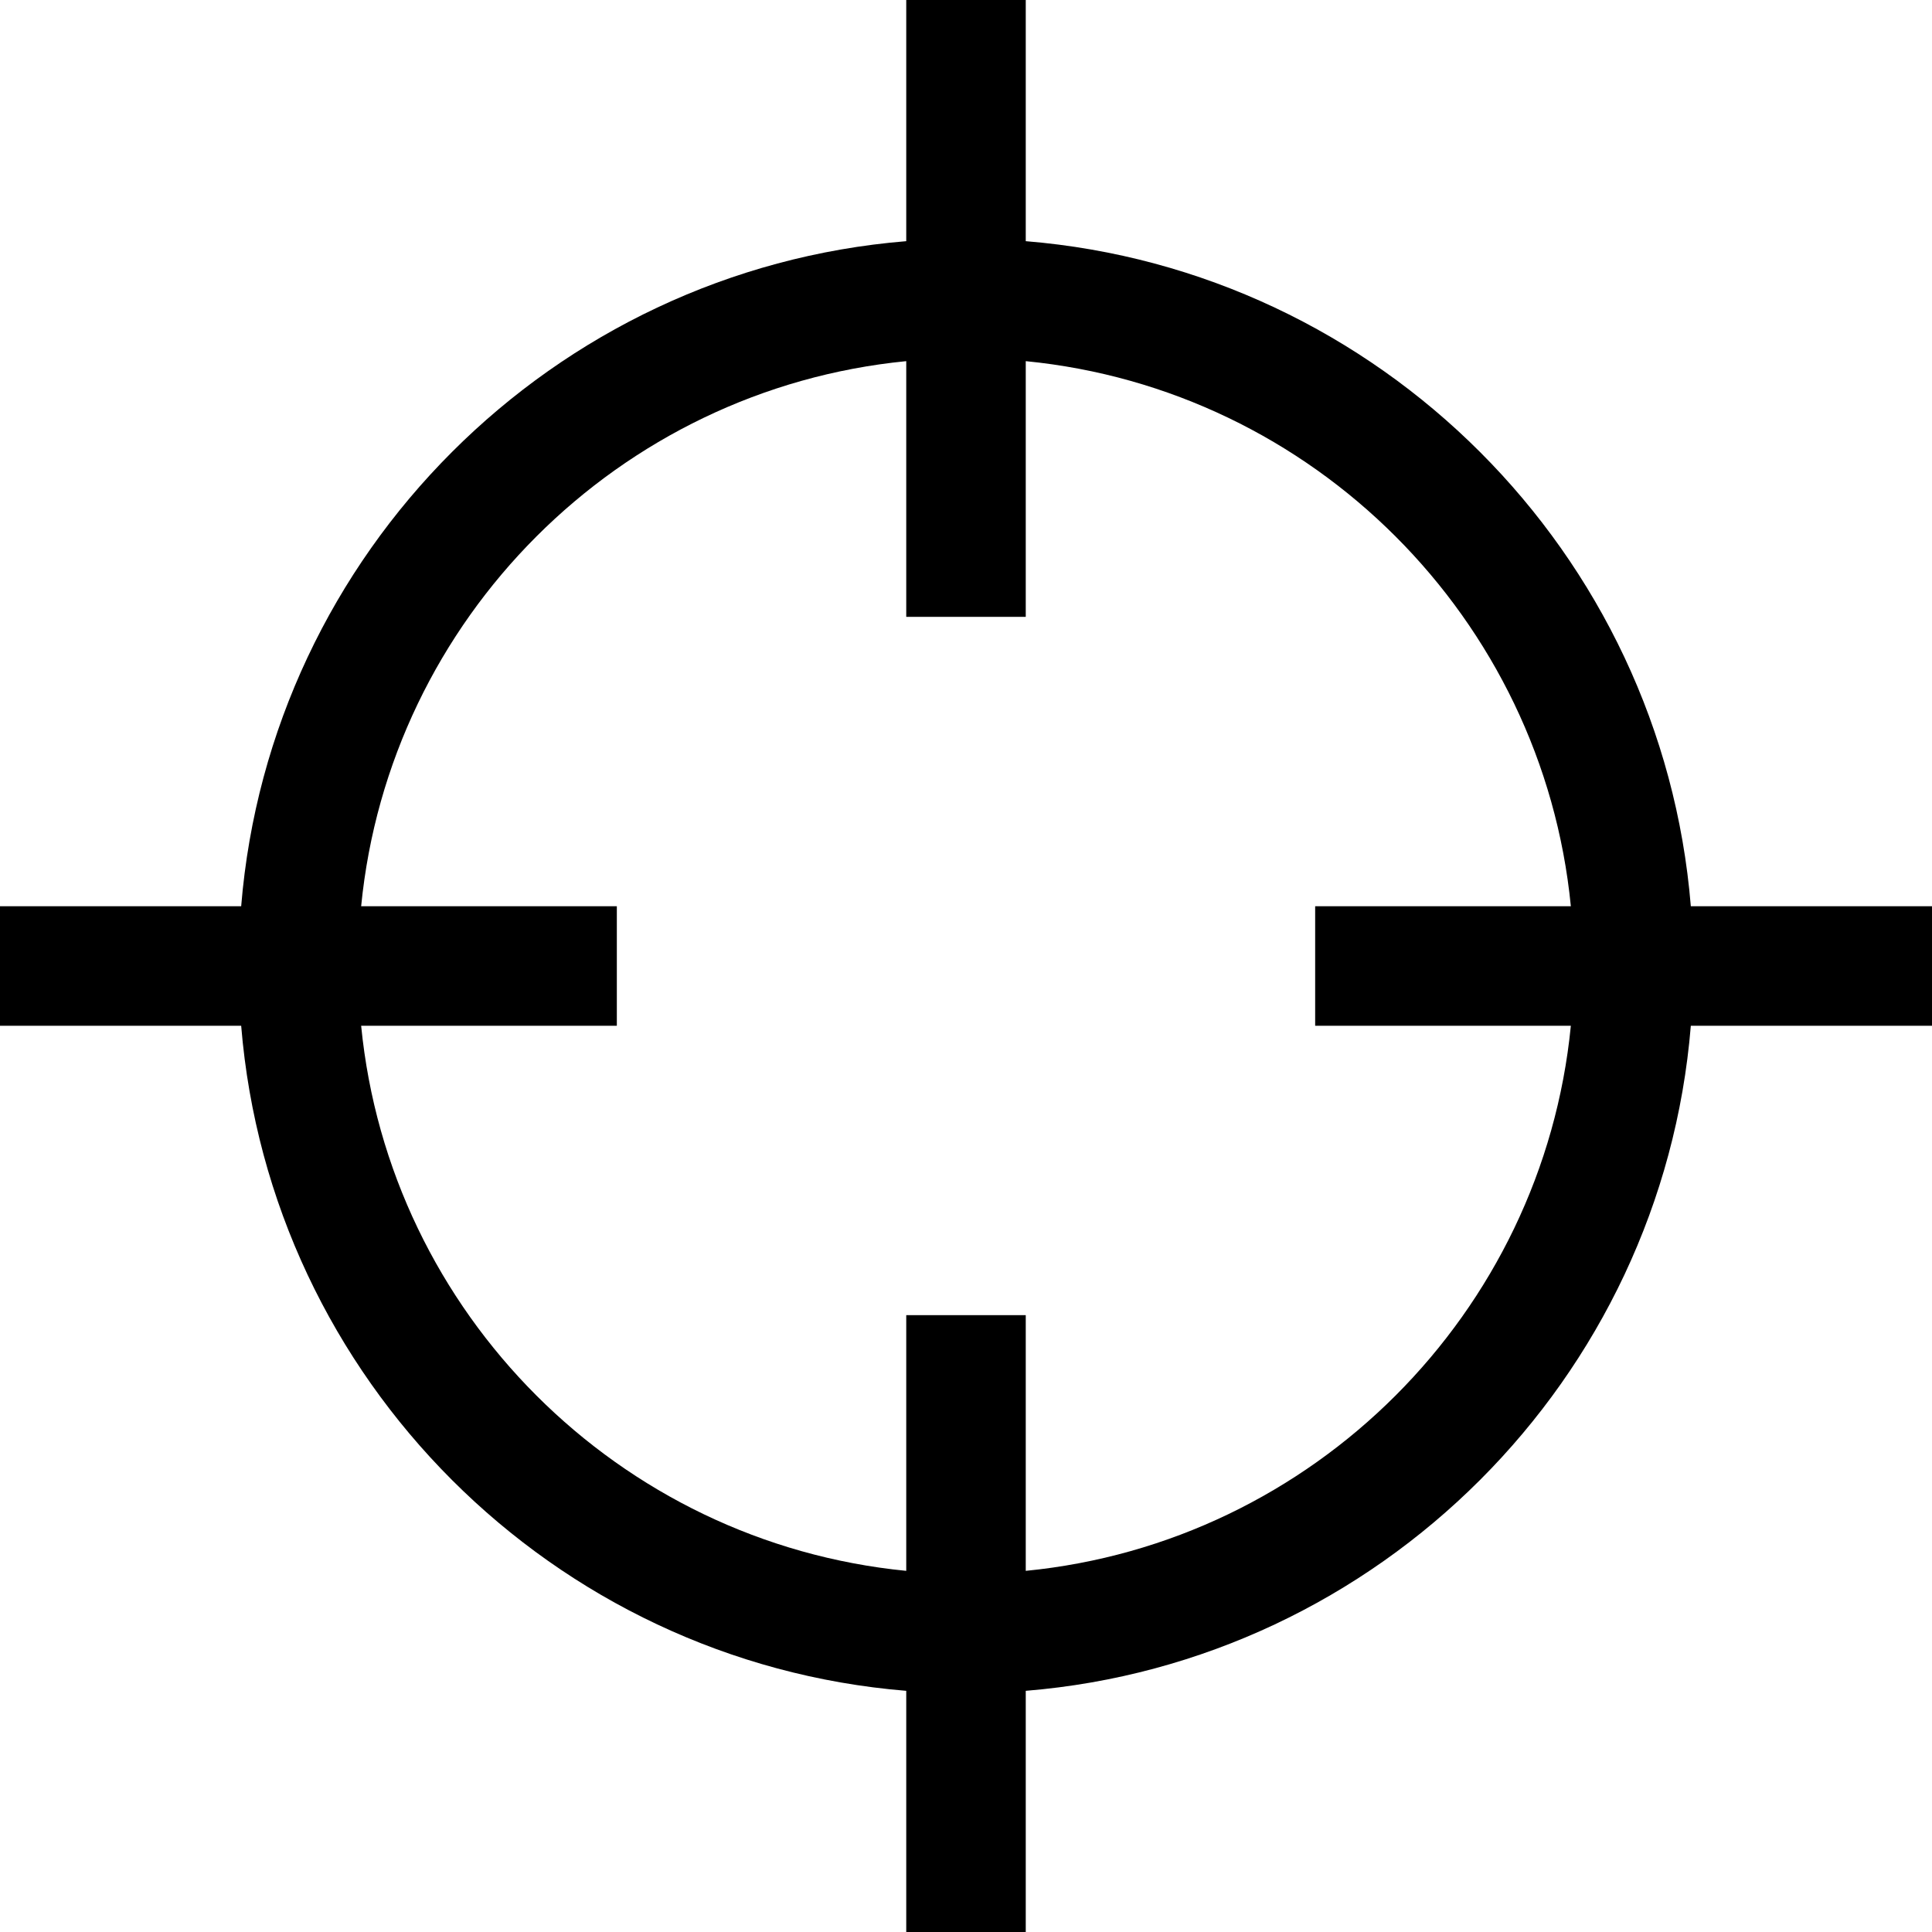
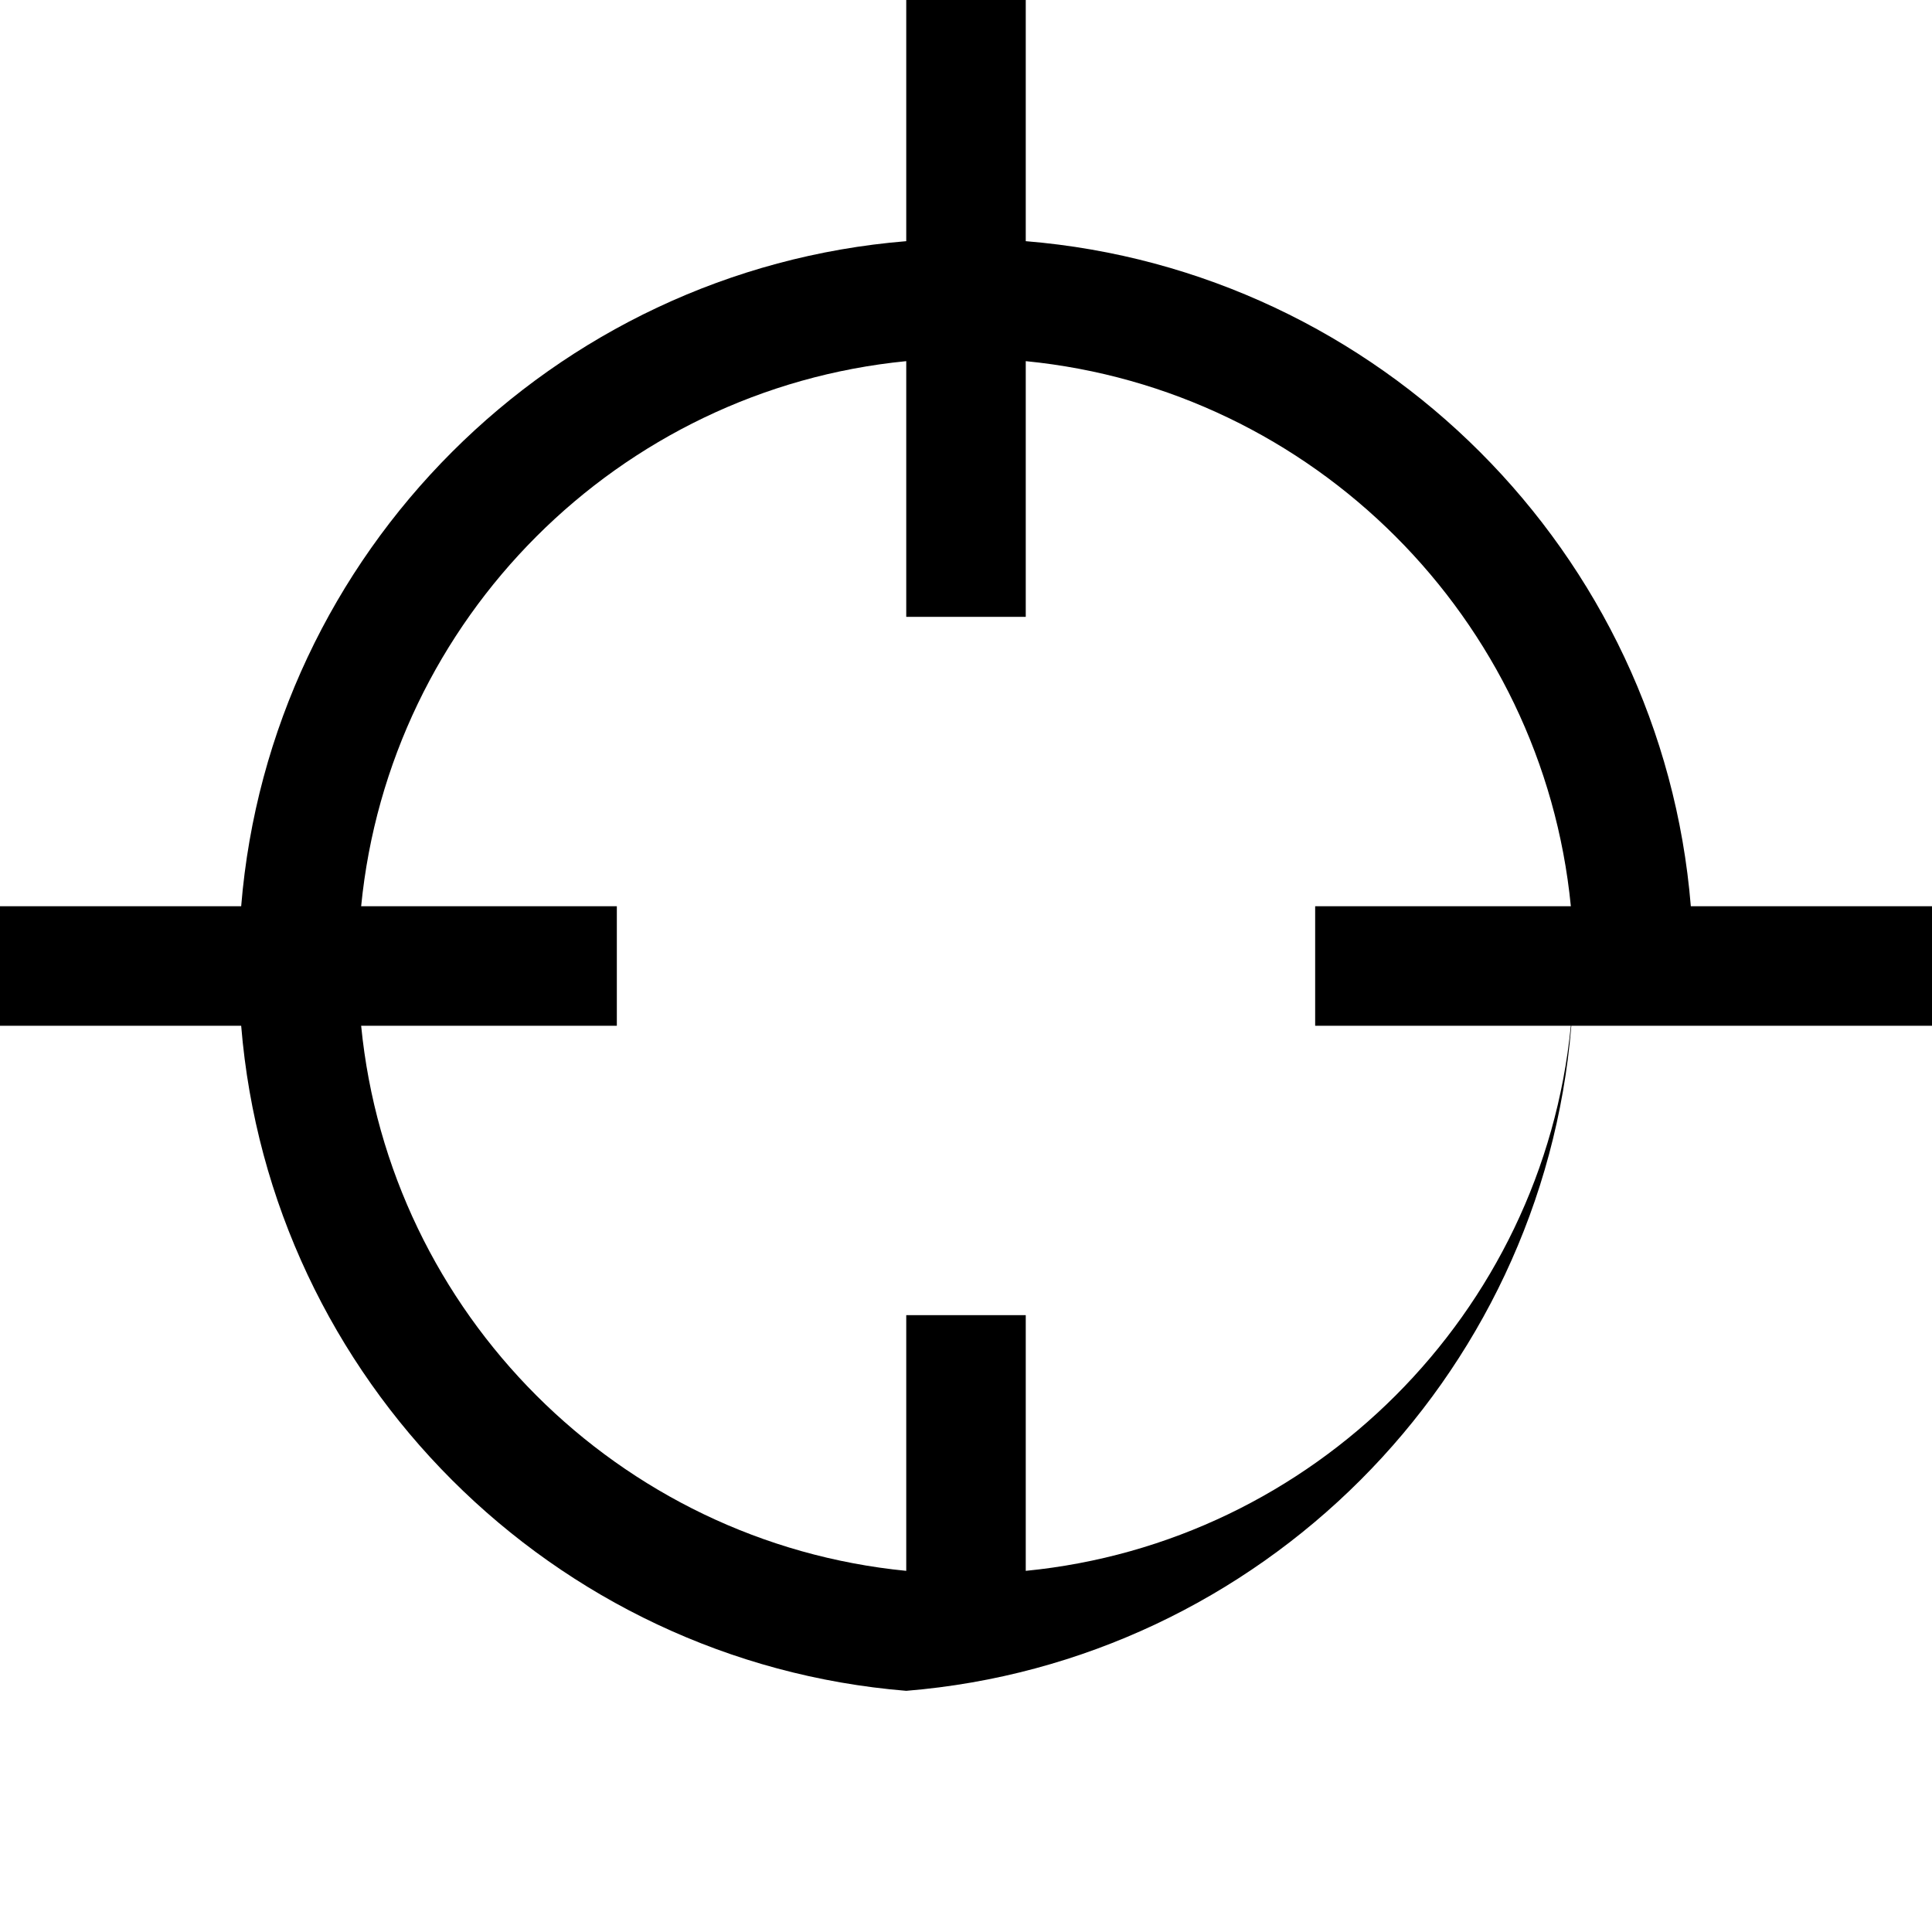
<svg xmlns="http://www.w3.org/2000/svg" version="1.1" id="Layer_1" x="0px" y="0px" viewBox="0 0 485 485" style="enable-background:new 0 0 485 485;" xml:space="preserve">
-   <path d="M424.456,227.5C417.206,138.766,346.234,67.794,257.5,60.544V0h-30v60.544C138.766,67.794,67.794,138.766,60.544,227.5H0v30  h60.544c7.251,88.734,78.222,159.706,166.956,166.956V485h30v-60.544c88.734-7.251,159.706-78.222,166.956-166.956H485v-30H424.456z   M394.338,257.5c-7.076,72.18-64.658,129.762-136.838,136.838v-64.186h-30v64.186C155.32,387.262,97.738,329.68,90.662,257.5h64.186  v-30H90.662C97.738,155.32,155.32,97.738,227.5,90.662v64.186h30V90.662c72.18,7.076,129.762,64.658,136.838,136.838h-64.186v30  H394.338z" />
+   <path d="M424.456,227.5C417.206,138.766,346.234,67.794,257.5,60.544V0h-30v60.544C138.766,67.794,67.794,138.766,60.544,227.5H0v30  h60.544c7.251,88.734,78.222,159.706,166.956,166.956V485v-60.544c88.734-7.251,159.706-78.222,166.956-166.956H485v-30H424.456z   M394.338,257.5c-7.076,72.18-64.658,129.762-136.838,136.838v-64.186h-30v64.186C155.32,387.262,97.738,329.68,90.662,257.5h64.186  v-30H90.662C97.738,155.32,155.32,97.738,227.5,90.662v64.186h30V90.662c72.18,7.076,129.762,64.658,136.838,136.838h-64.186v30  H394.338z" />
  <g>
</g>
  <g>
</g>
  <g>
</g>
  <g>
</g>
  <g>
</g>
  <g>
</g>
  <g>
</g>
  <g>
</g>
  <g>
</g>
  <g>
</g>
  <g>
</g>
  <g>
</g>
  <g>
</g>
  <g>
</g>
  <g>
</g>
</svg>